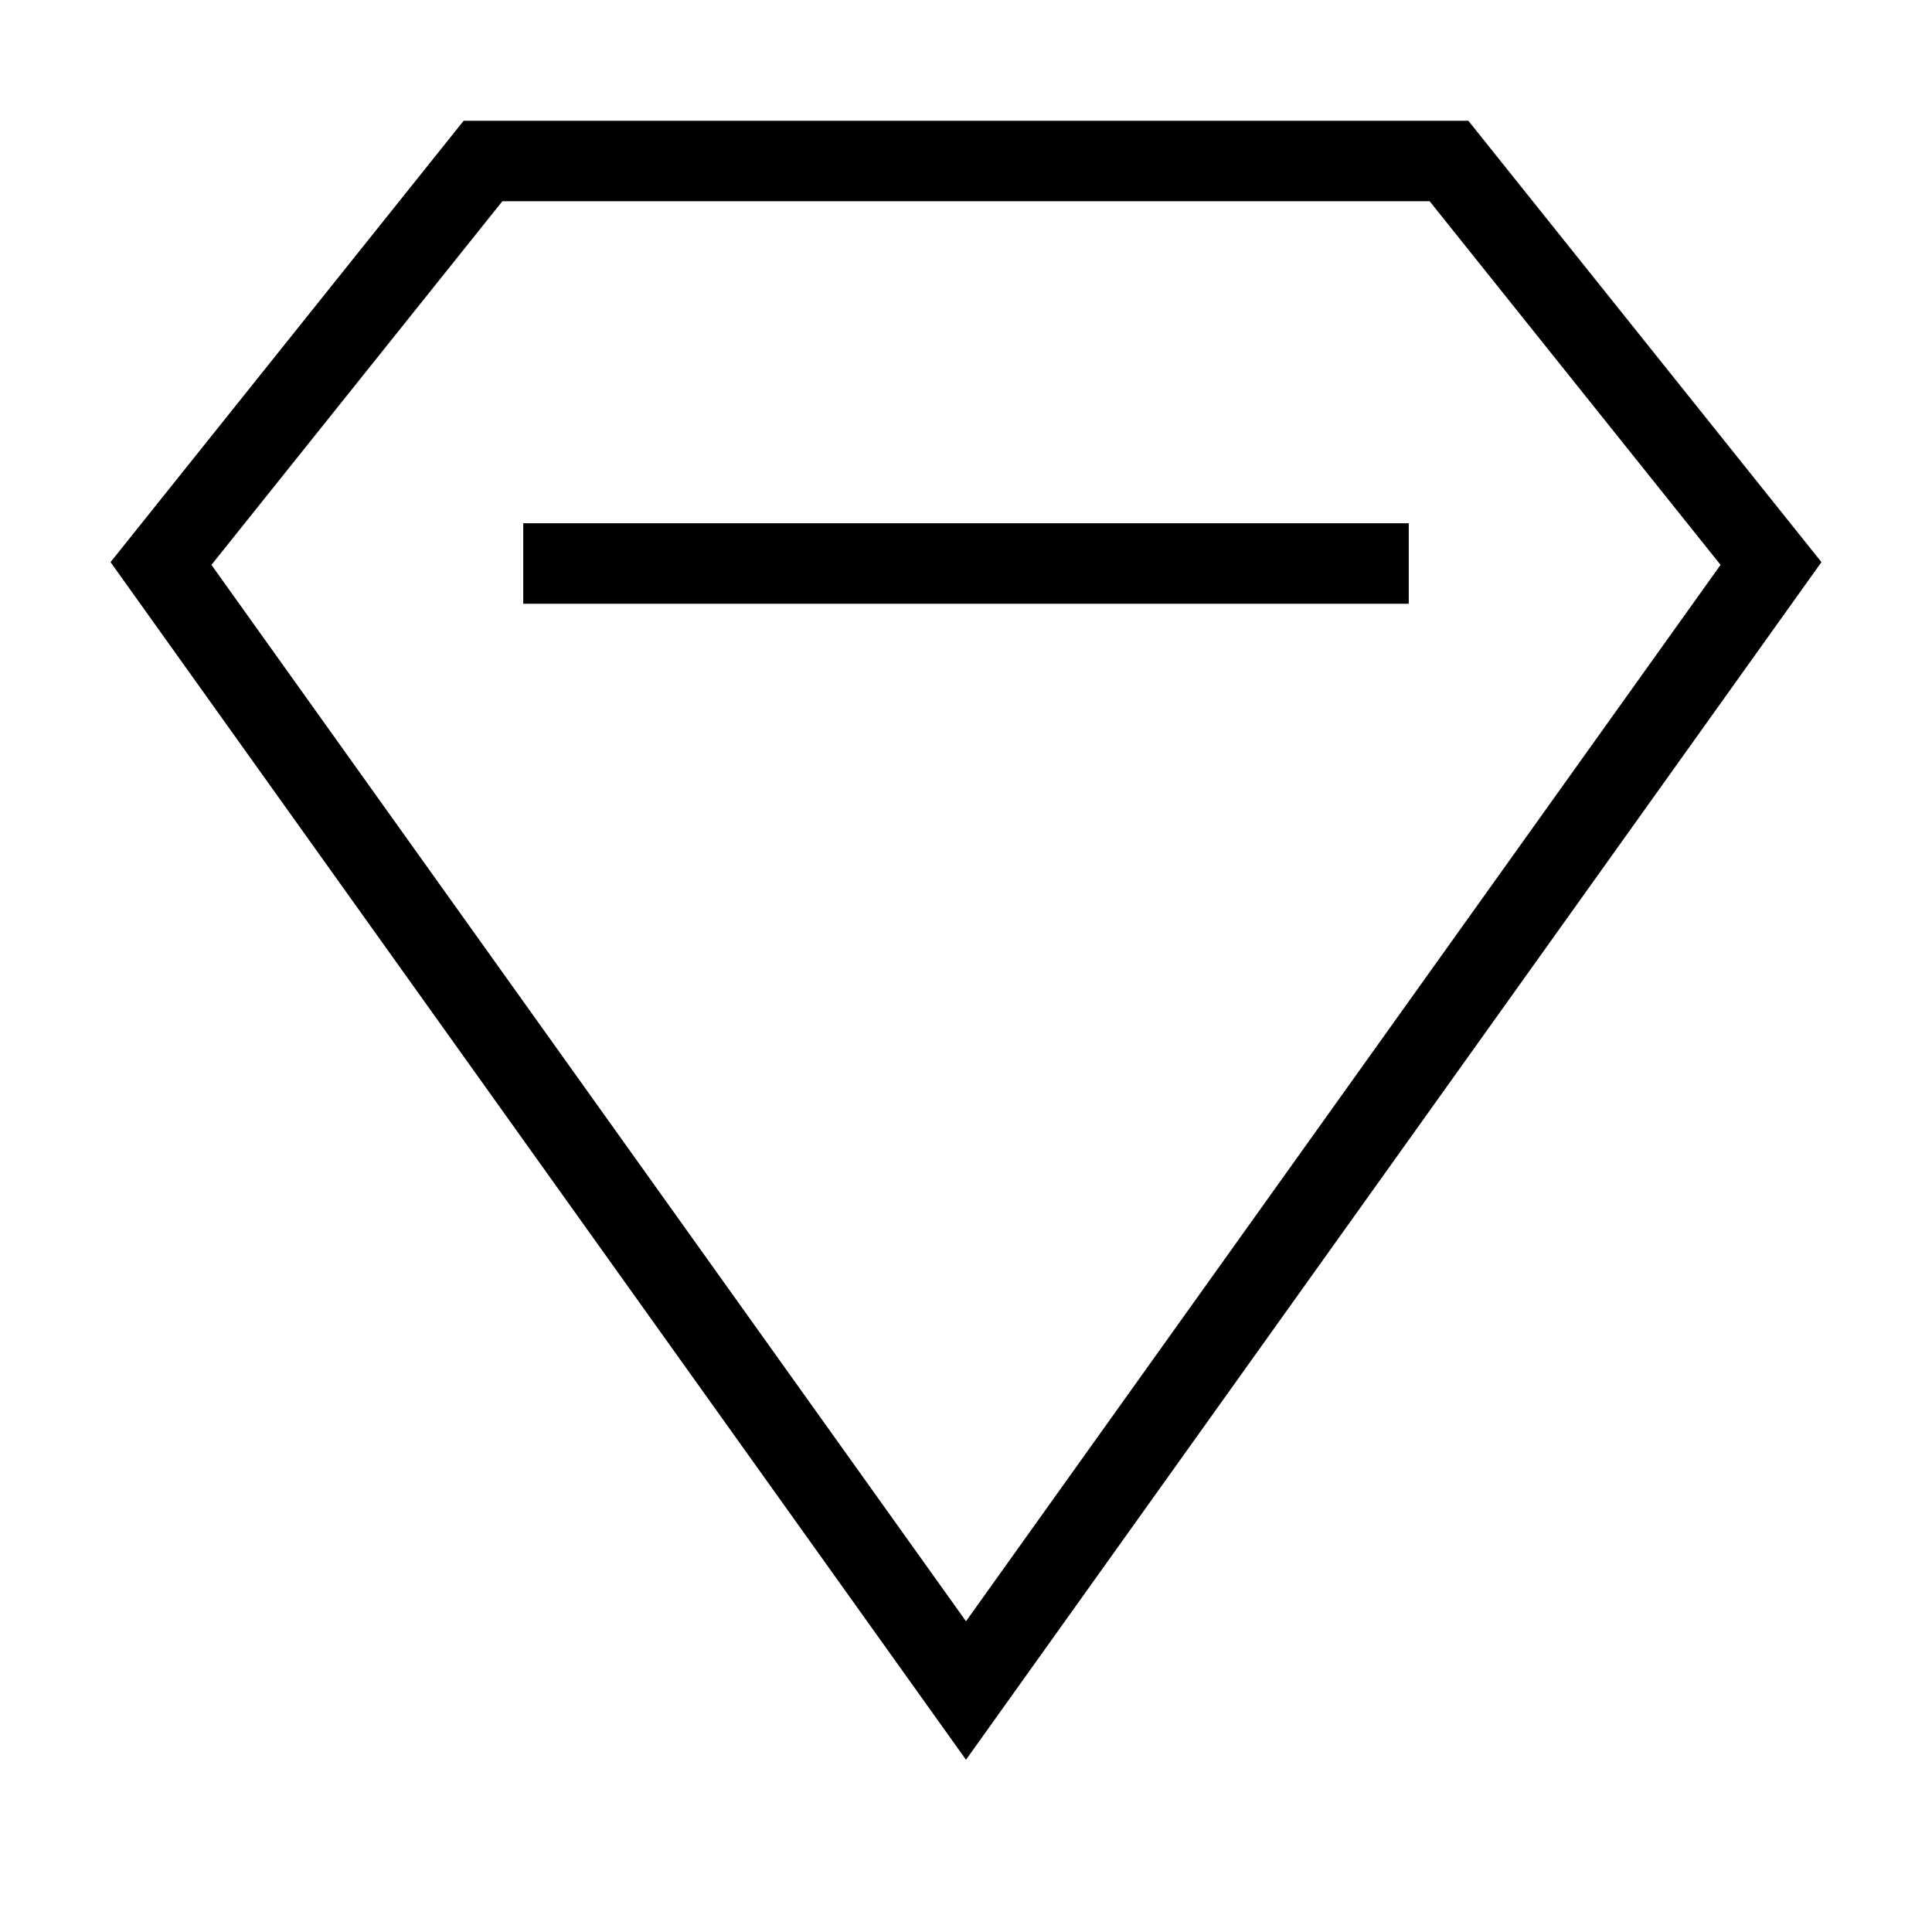
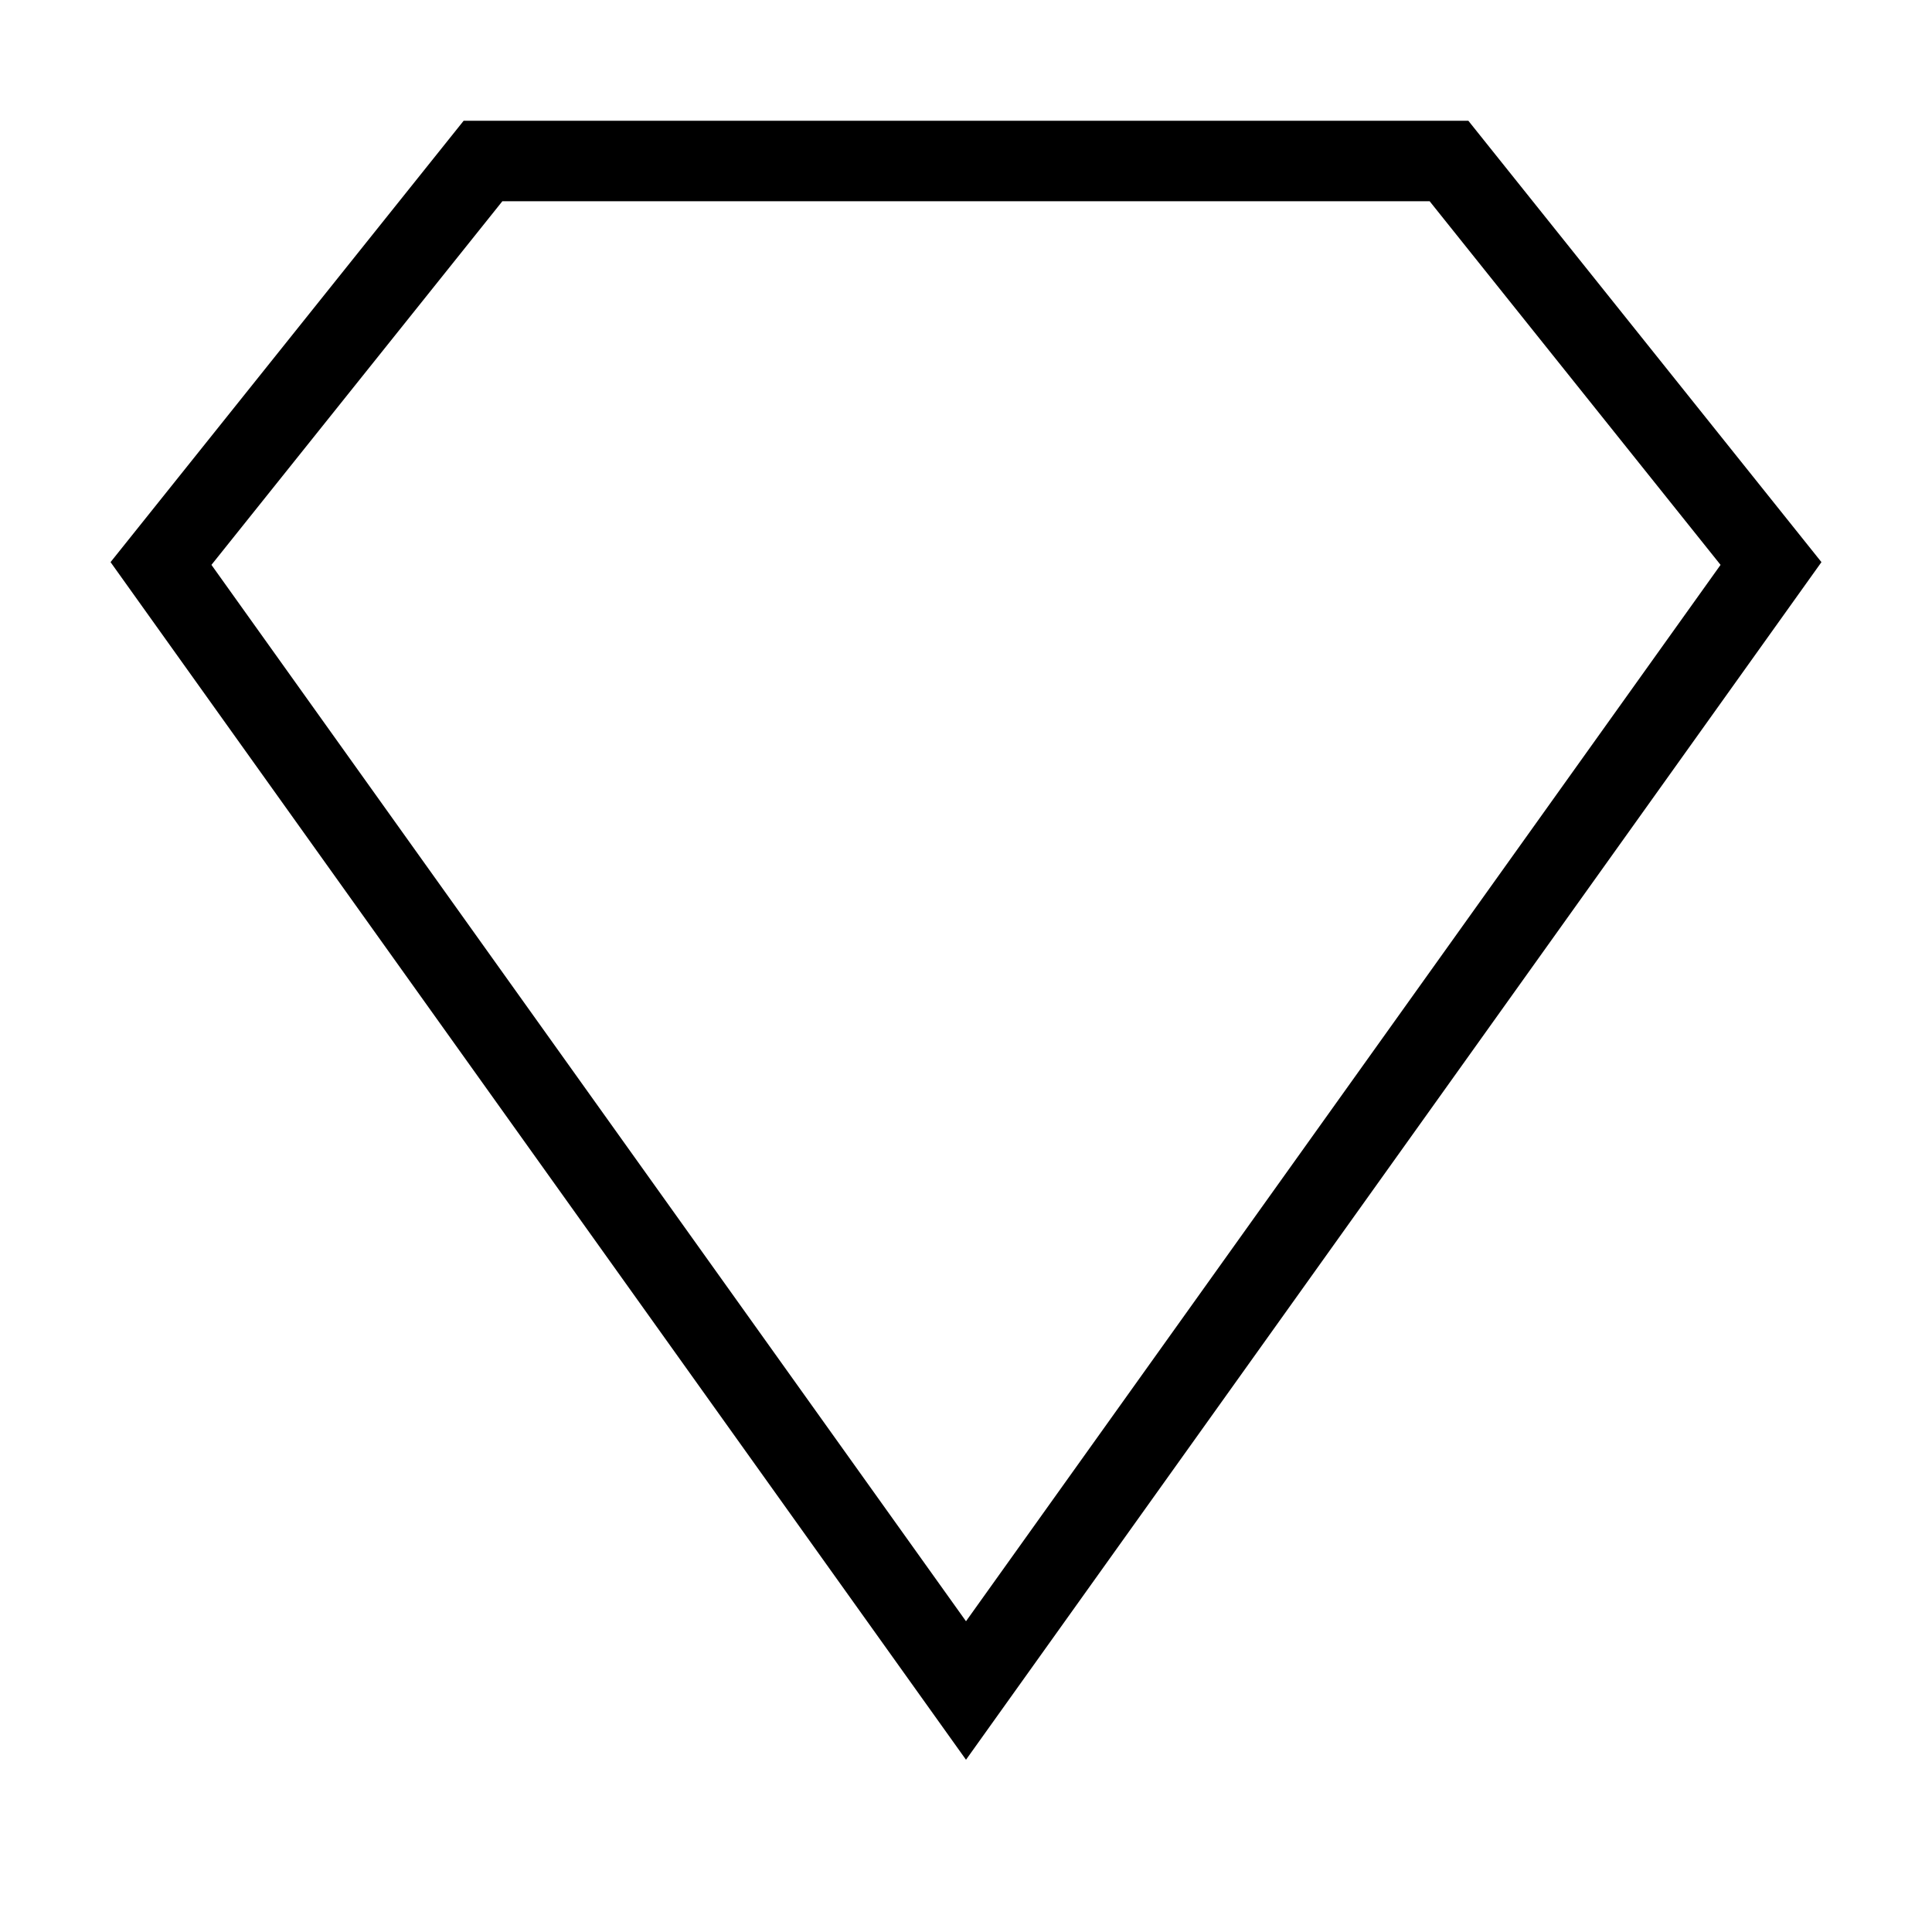
<svg xmlns="http://www.w3.org/2000/svg" id="nc_icon" xml:space="preserve" viewBox="0 0 24 24">
  <g fill="none" stroke="currentColor" stroke-linecap="square" stroke-miterlimit="10" class="nc-icon-wrapper">
-     <path d="M7 7h10" data-color="color-2" vector-effect="non-scaling-stroke" />
    <path d="M22 7 12 21 2 7l4-5h12z" vector-effect="non-scaling-stroke" />
  </g>
</svg>